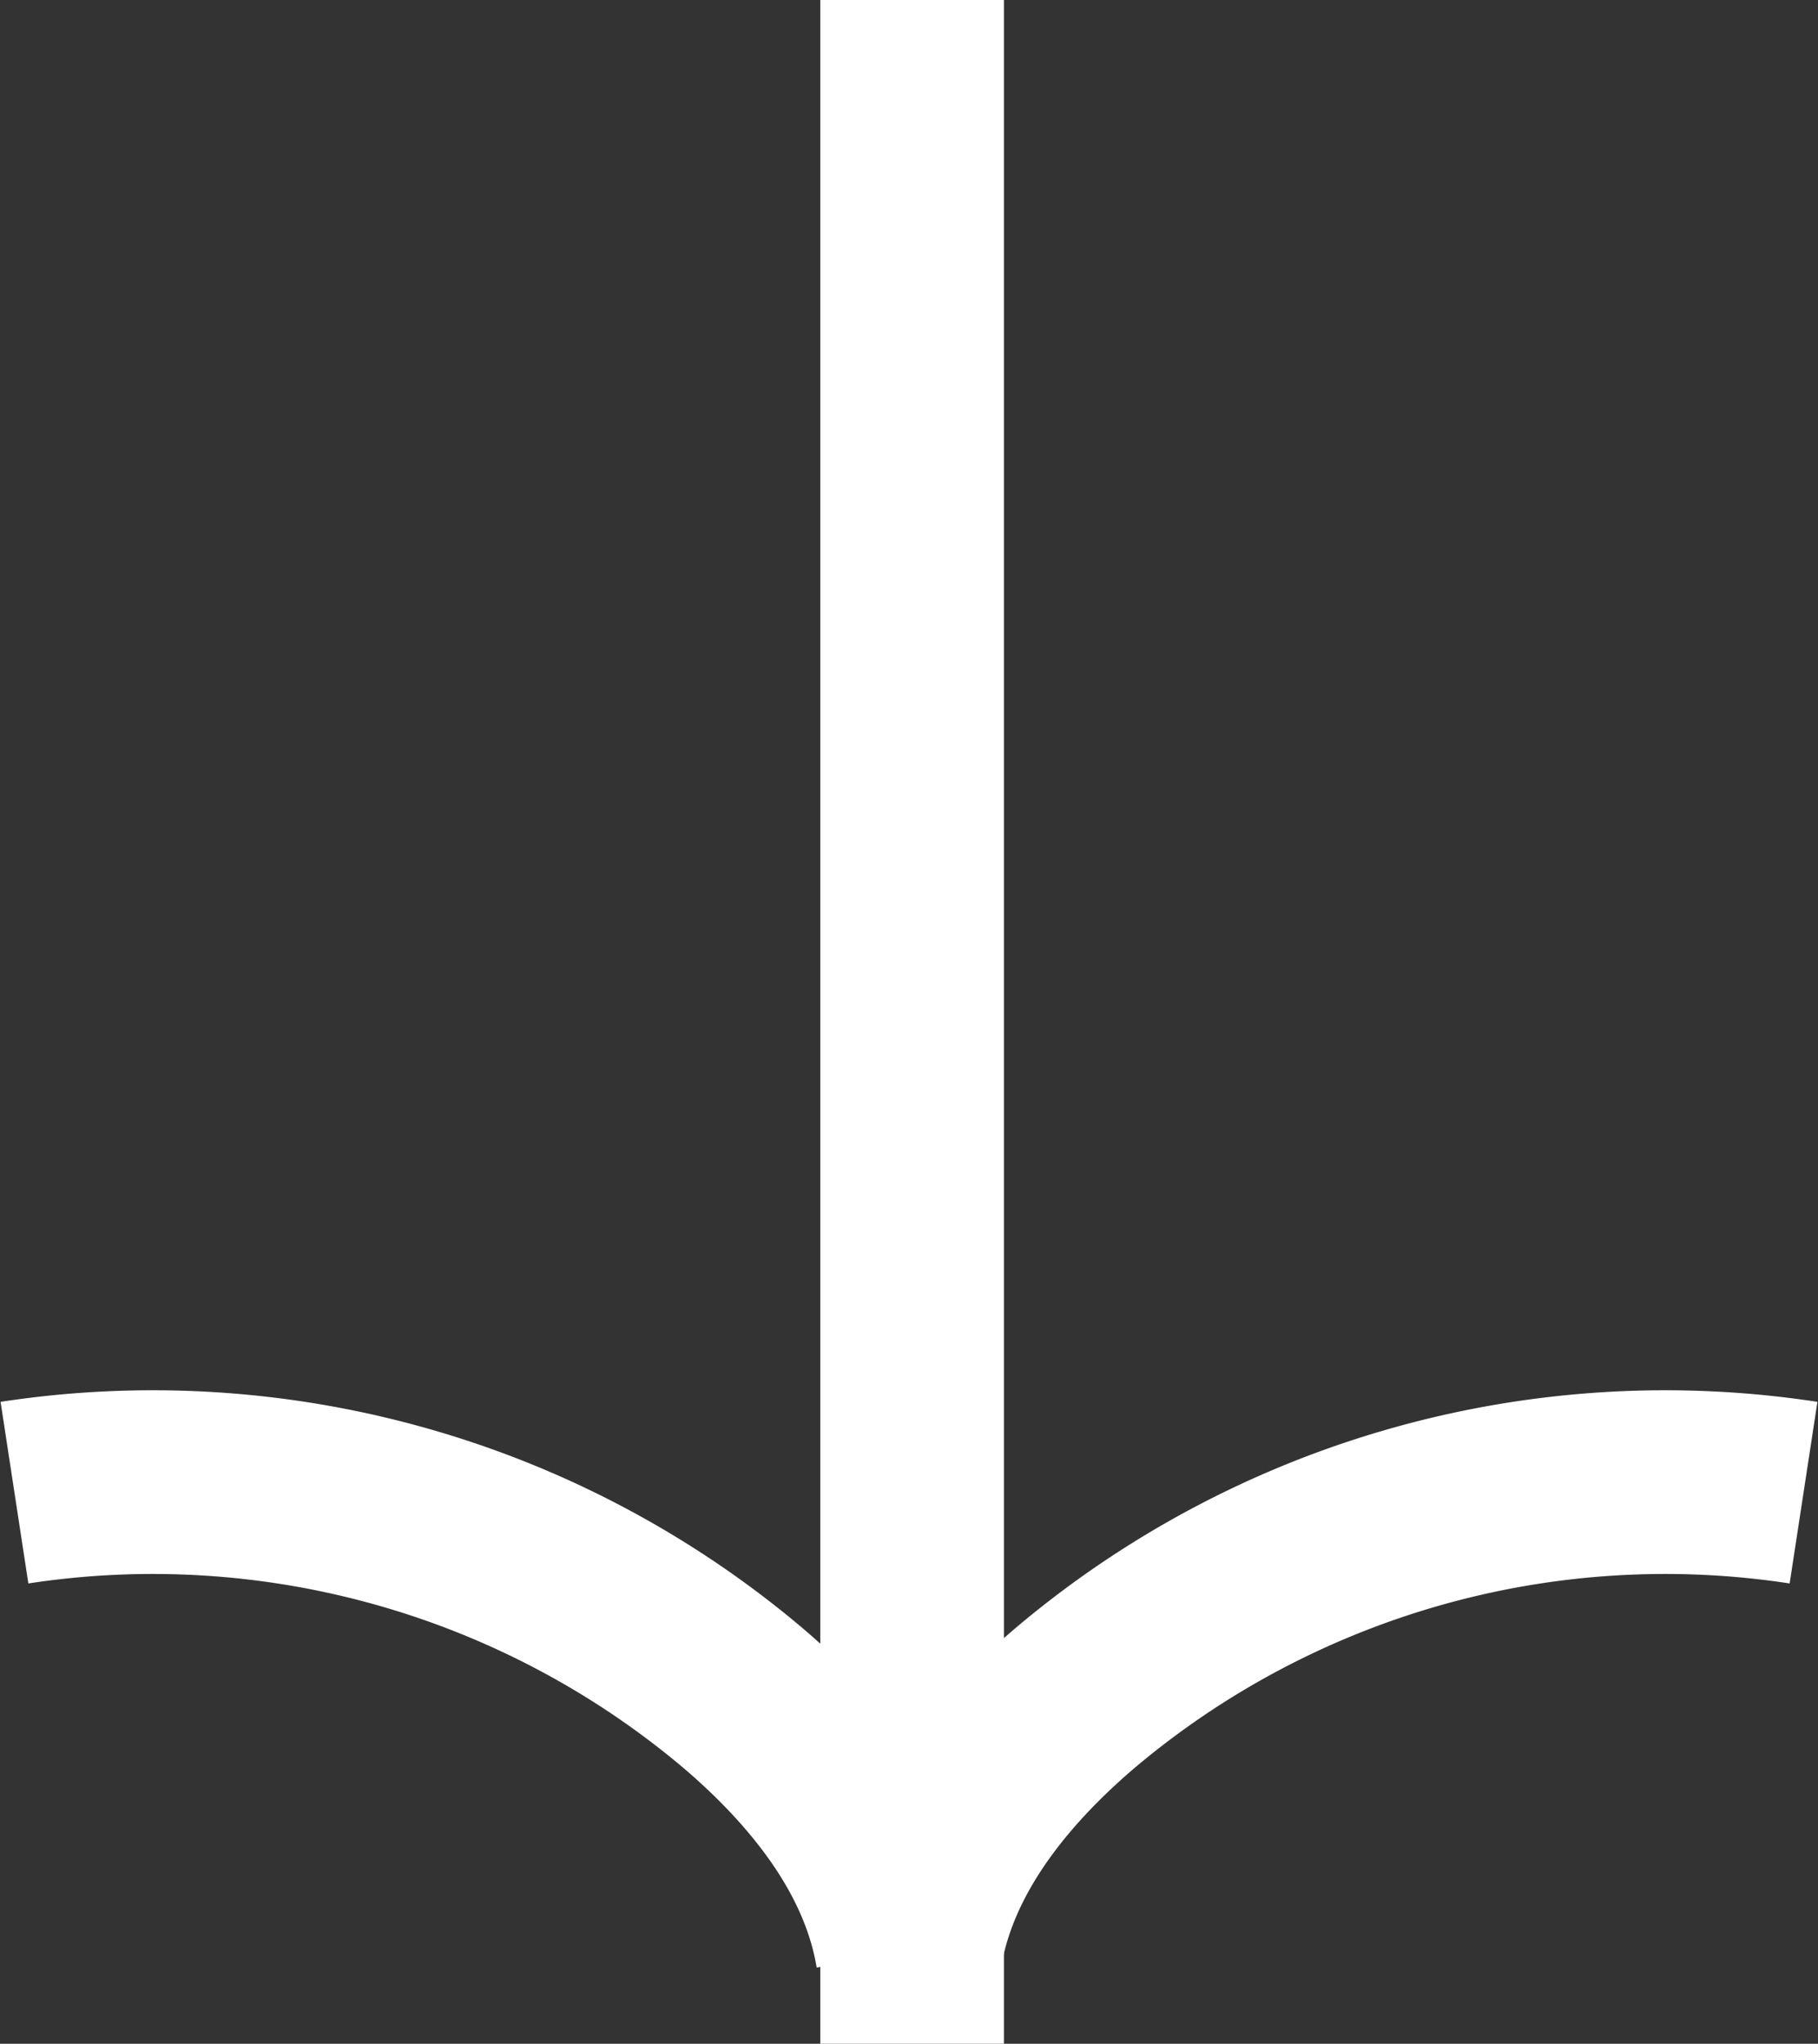
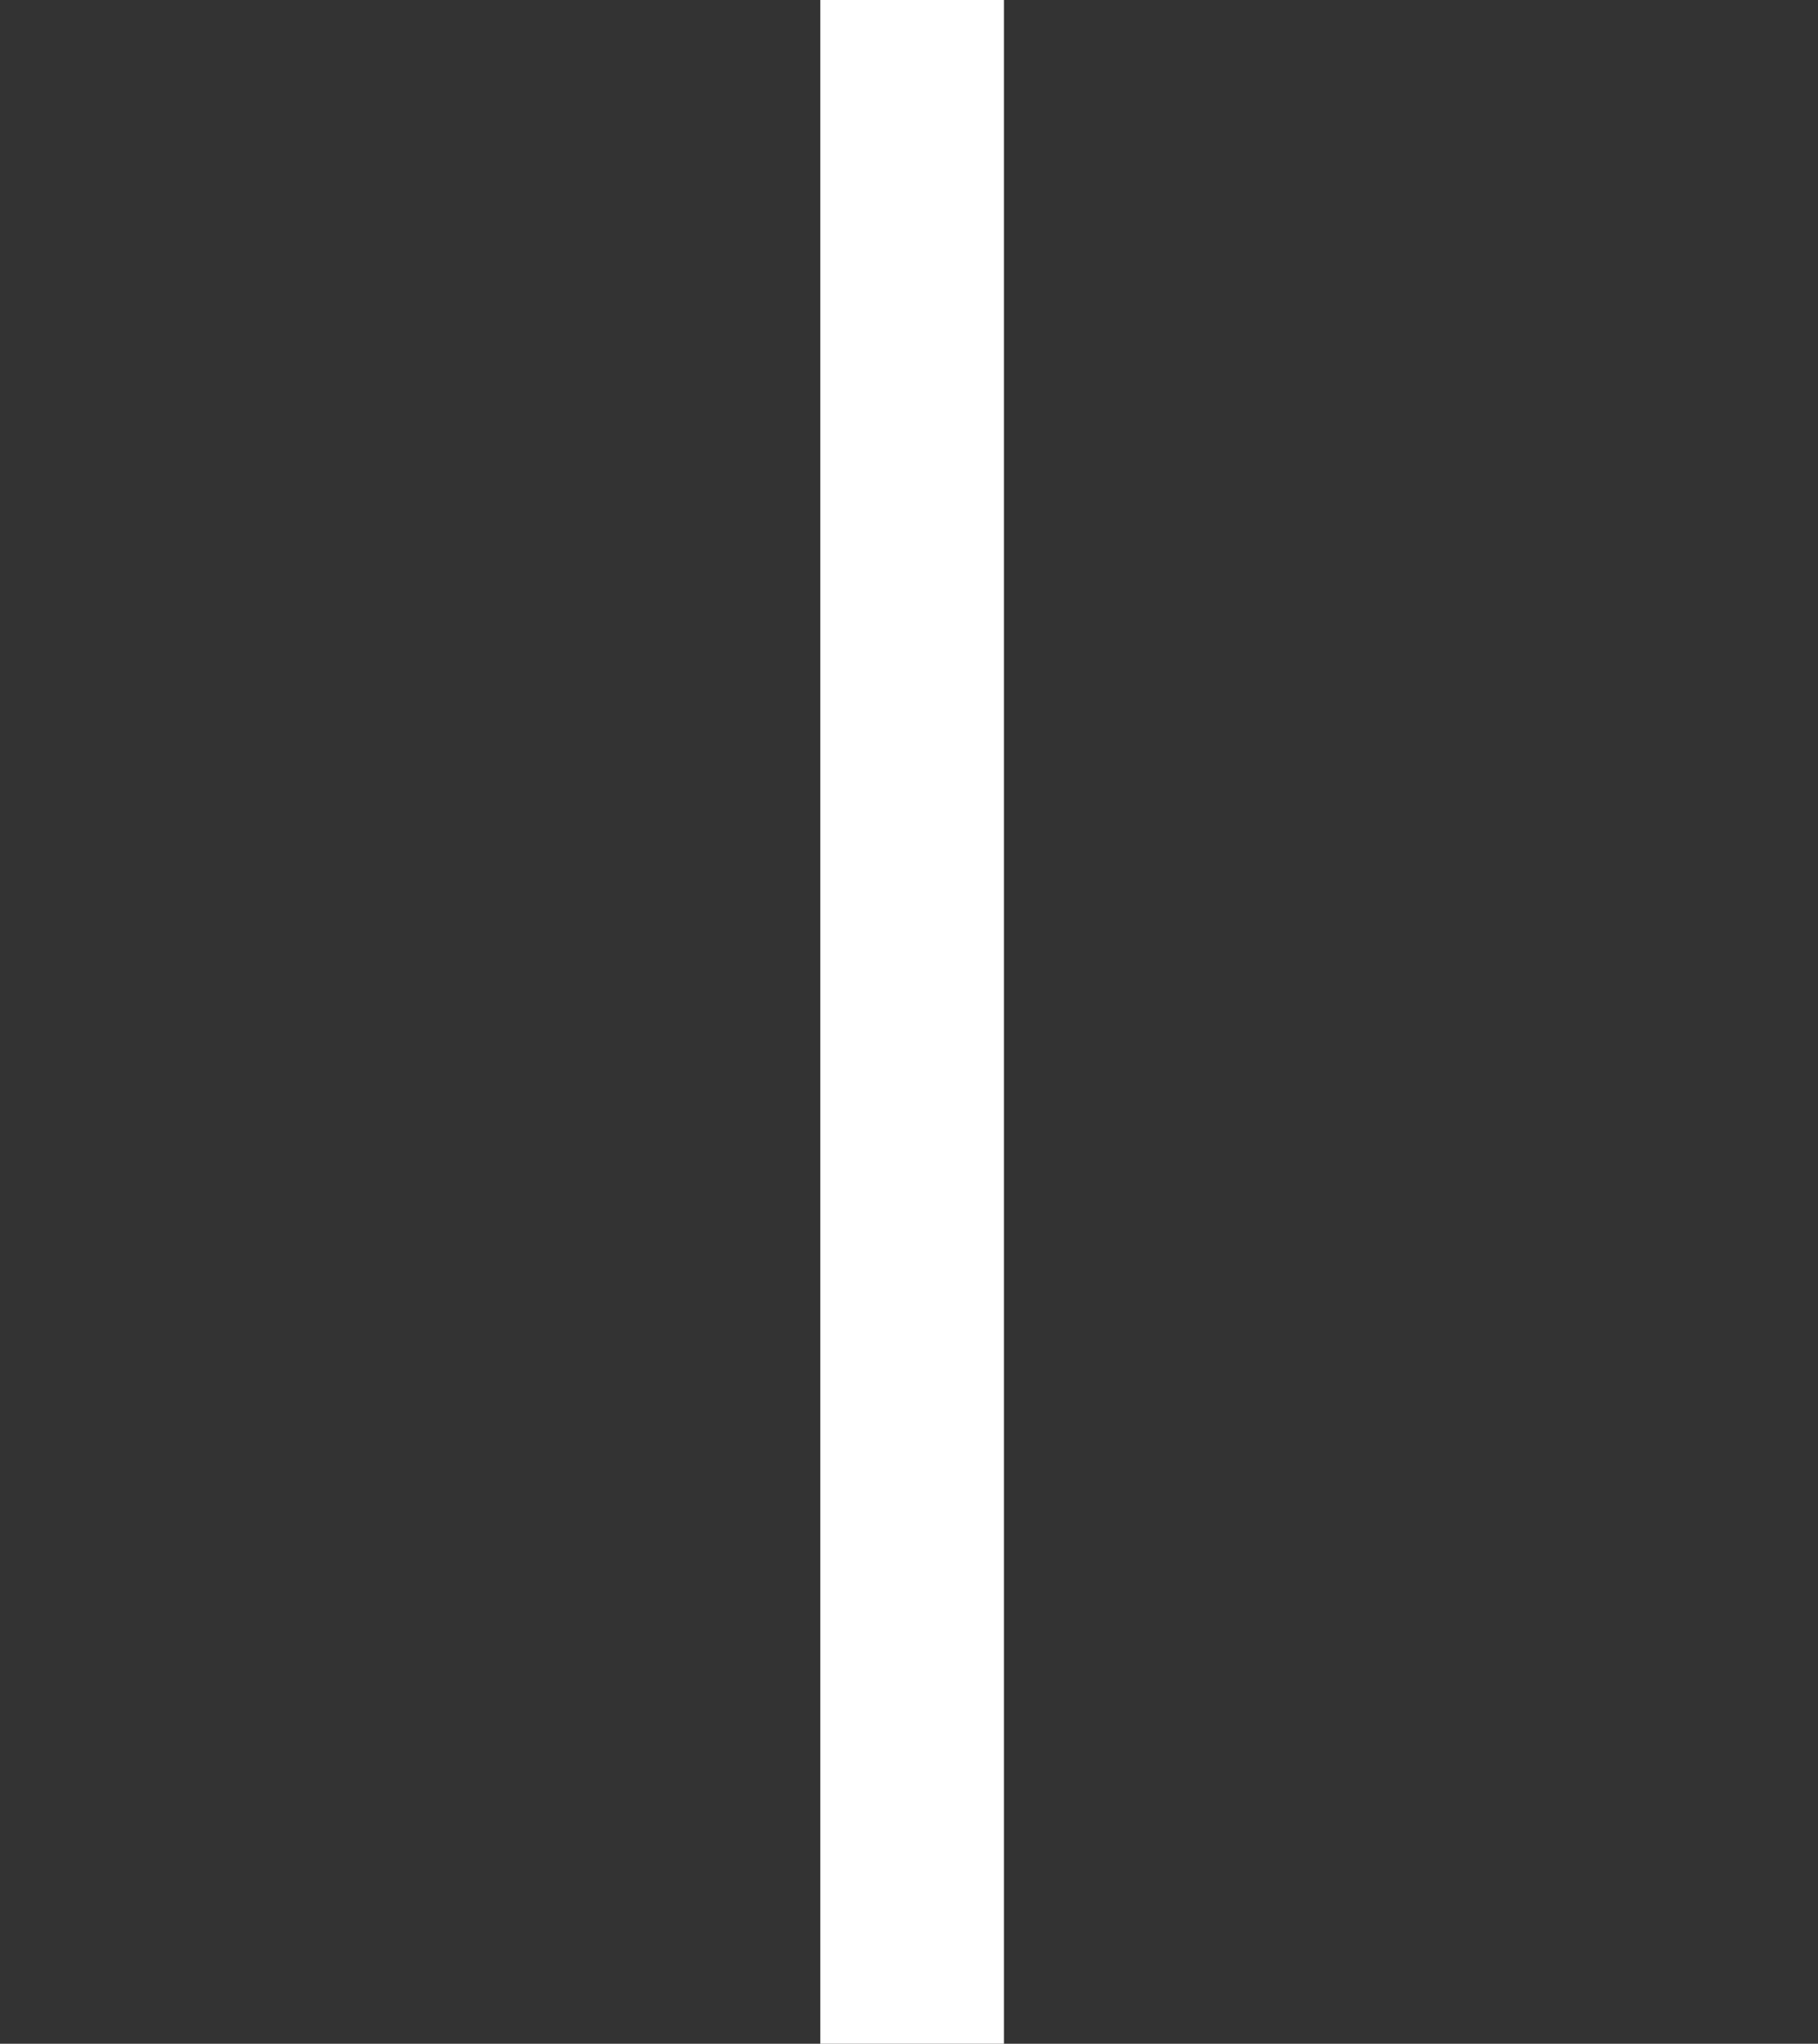
<svg xmlns="http://www.w3.org/2000/svg" id="レイヤー_2" data-name="レイヤー 2" viewbox="0 0 79.19 89" width="79.19" height="89">
  <rect width="100%" height="100%" fill="#333333" stroke="none" />
  <defs>
    <style>.cls-1{fill:none;stroke:#fff;stroke-miterlimit:10;stroke-width:8px;}</style>
  </defs>
-   <path class="cls-1" d="M.63,65a39.85,39.85,0,0,1,31.73,8.94c3.42,2.92,6.43,6.66,7.16,11.09" />
-   <path class="cls-1" d="M78.56,65a39.85,39.85,0,0,0-31.73,8.94c-3.42,2.92-6.44,6.66-7.17,11.09" />
  <line class="cls-1" x1="39.73" x2="39.73" y2="89" />
</svg>